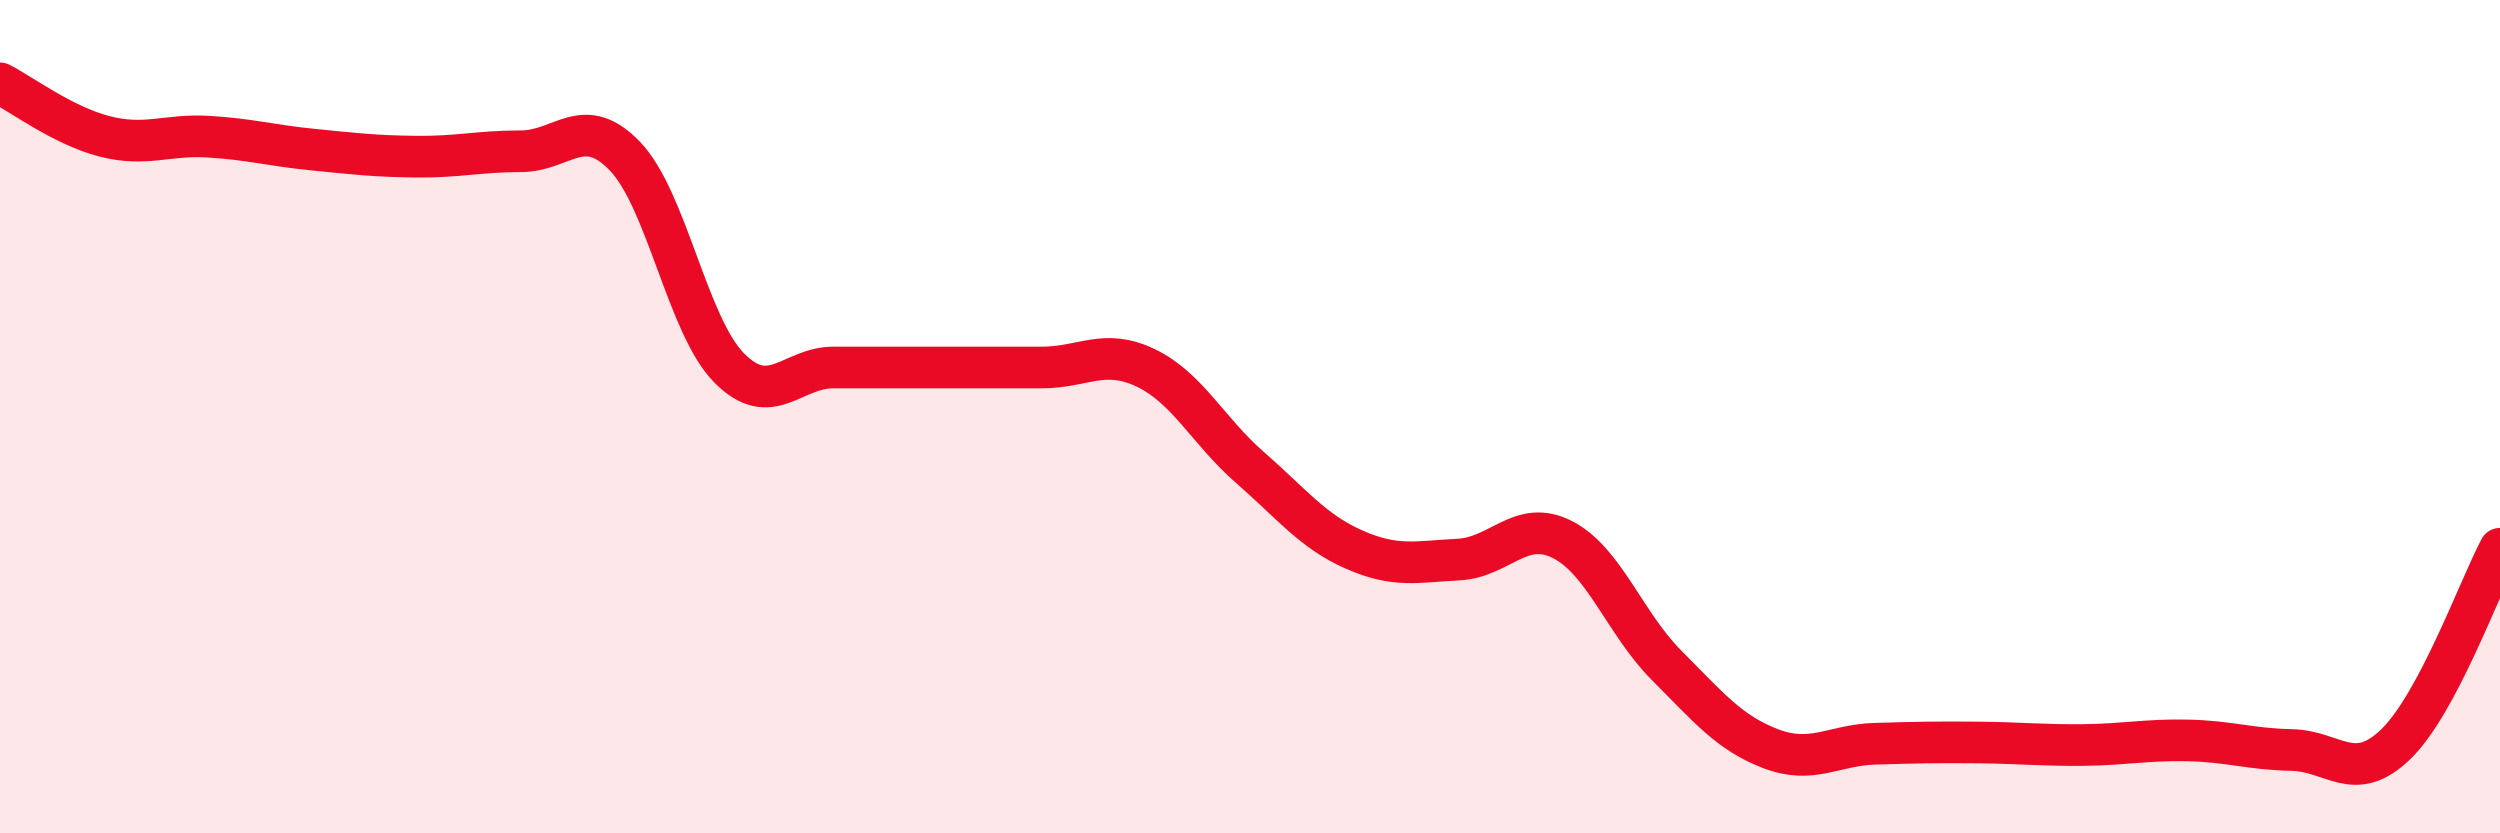
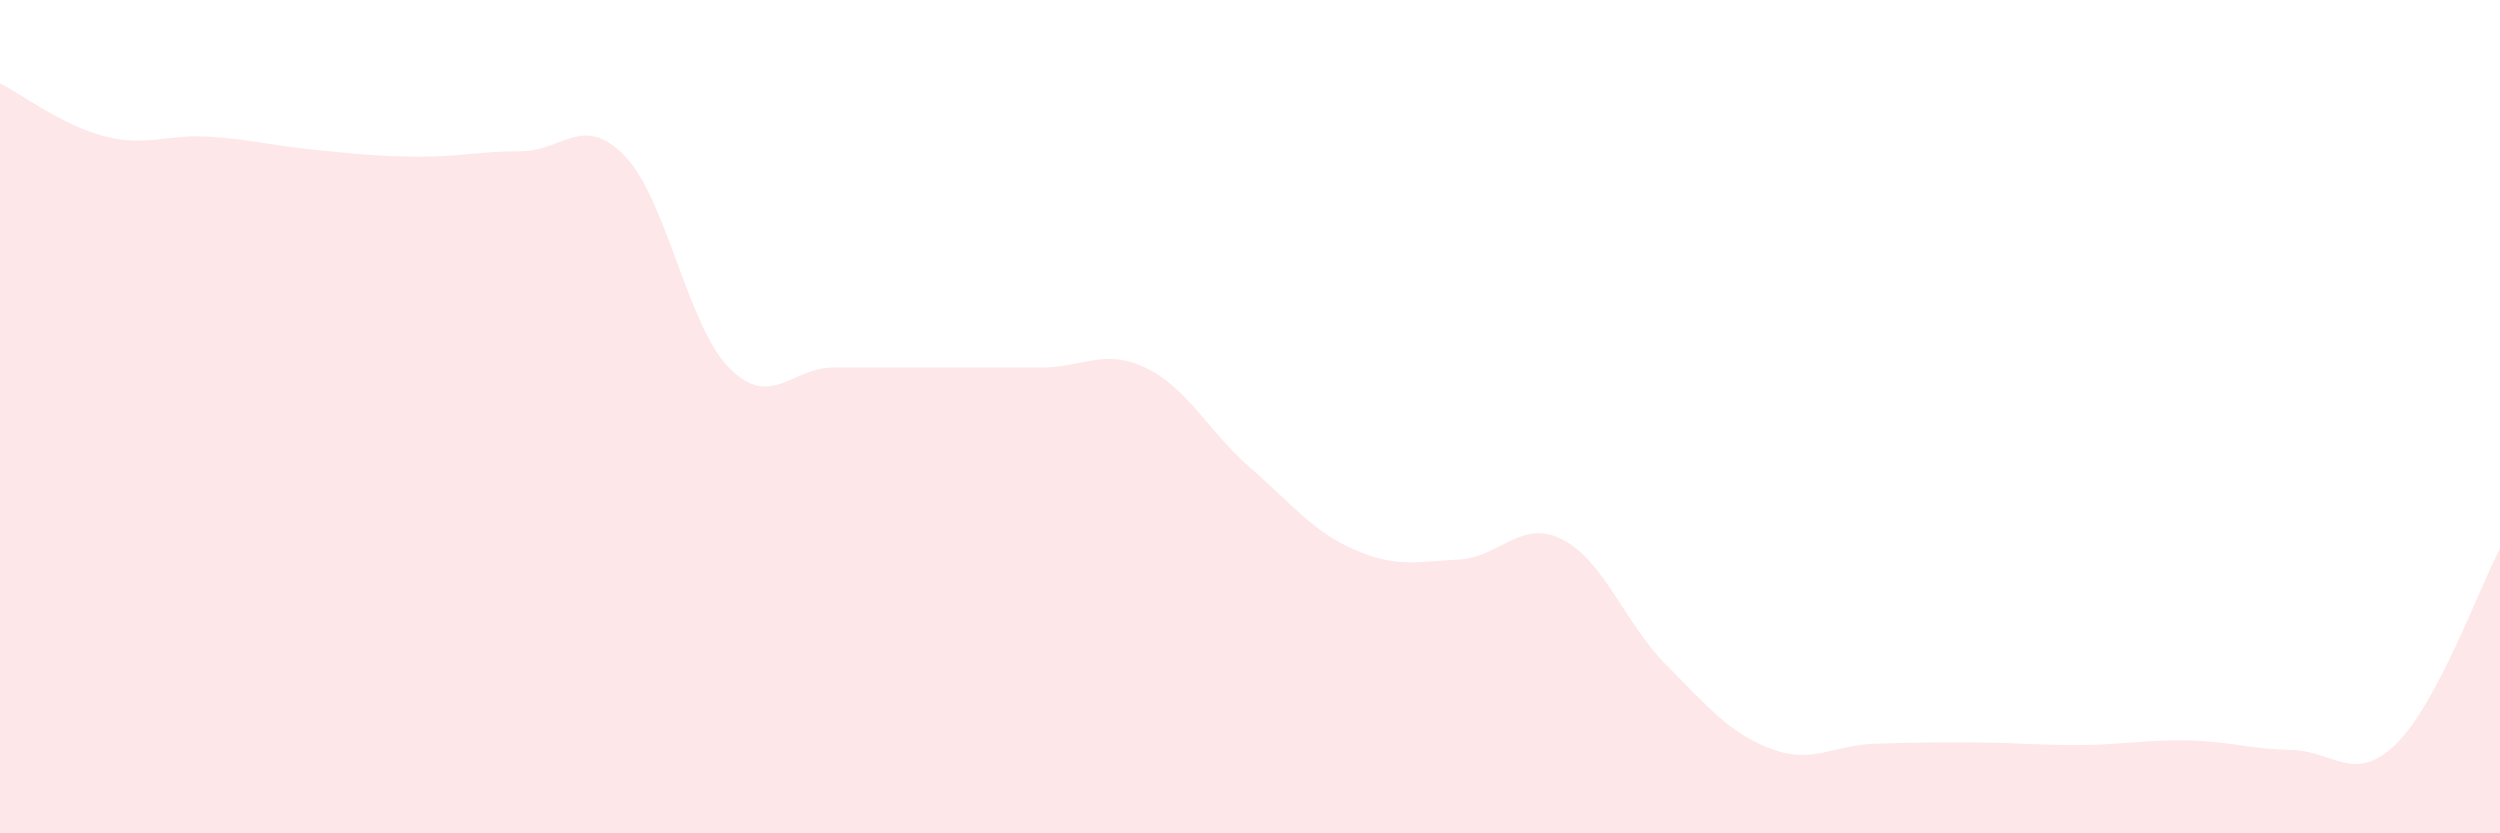
<svg xmlns="http://www.w3.org/2000/svg" width="60" height="20" viewBox="0 0 60 20">
  <path d="M 0,2 C 0.5,2.25 1.5,3.01 2.5,3.27 C 3.5,3.53 4,3.22 5,3.28 C 6,3.34 6.5,3.49 7.5,3.59 C 8.5,3.69 9,3.75 10,3.76 C 11,3.77 11.5,3.63 12.5,3.63 C 13.5,3.63 14,2.71 15,3.75 C 16,4.79 16.5,7.82 17.5,8.83 C 18.5,9.84 19,8.82 20,8.82 C 21,8.82 21.5,8.82 22.5,8.82 C 23.5,8.82 24,8.82 25,8.82 C 26,8.82 26.5,8.35 27.5,8.83 C 28.5,9.31 29,10.35 30,11.22 C 31,12.09 31.5,12.75 32.5,13.19 C 33.5,13.63 34,13.48 35,13.43 C 36,13.38 36.5,12.44 37.5,12.95 C 38.5,13.46 39,14.97 40,15.97 C 41,16.97 41.5,17.59 42.5,17.97 C 43.5,18.35 44,17.88 45,17.85 C 46,17.82 46.5,17.81 47.5,17.82 C 48.5,17.83 49,17.89 50,17.88 C 51,17.87 51.5,17.75 52.5,17.77 C 53.5,17.79 54,17.98 55,18 C 56,18.02 56.5,18.83 57.5,17.86 C 58.5,16.89 59.5,14.11 60,13.17L60 20L0 20Z" fill="#EB0A25" opacity="0.1" stroke-linecap="round" stroke-linejoin="round" />
-   <path d="M 0,2 C 0.5,2.25 1.5,3.01 2.5,3.27 C 3.5,3.53 4,3.22 5,3.28 C 6,3.34 6.5,3.49 7.5,3.59 C 8.5,3.69 9,3.75 10,3.76 C 11,3.77 11.5,3.63 12.5,3.63 C 13.5,3.63 14,2.71 15,3.75 C 16,4.79 16.5,7.82 17.5,8.83 C 18.5,9.84 19,8.82 20,8.82 C 21,8.82 21.5,8.82 22.5,8.82 C 23.5,8.82 24,8.82 25,8.82 C 26,8.82 26.5,8.35 27.5,8.83 C 28.5,9.31 29,10.35 30,11.22 C 31,12.09 31.5,12.75 32.5,13.19 C 33.5,13.63 34,13.48 35,13.43 C 36,13.38 36.5,12.44 37.5,12.95 C 38.5,13.46 39,14.97 40,15.97 C 41,16.97 41.5,17.59 42.5,17.97 C 43.5,18.35 44,17.88 45,17.85 C 46,17.82 46.5,17.81 47.5,17.82 C 48.5,17.83 49,17.89 50,17.88 C 51,17.87 51.5,17.75 52.5,17.77 C 53.5,17.79 54,17.98 55,18 C 56,18.02 56.5,18.83 57.5,17.86 C 58.5,16.89 59.5,14.11 60,13.17" stroke="#EB0A25" stroke-width="1" fill="none" stroke-linecap="round" stroke-linejoin="round" />
</svg>